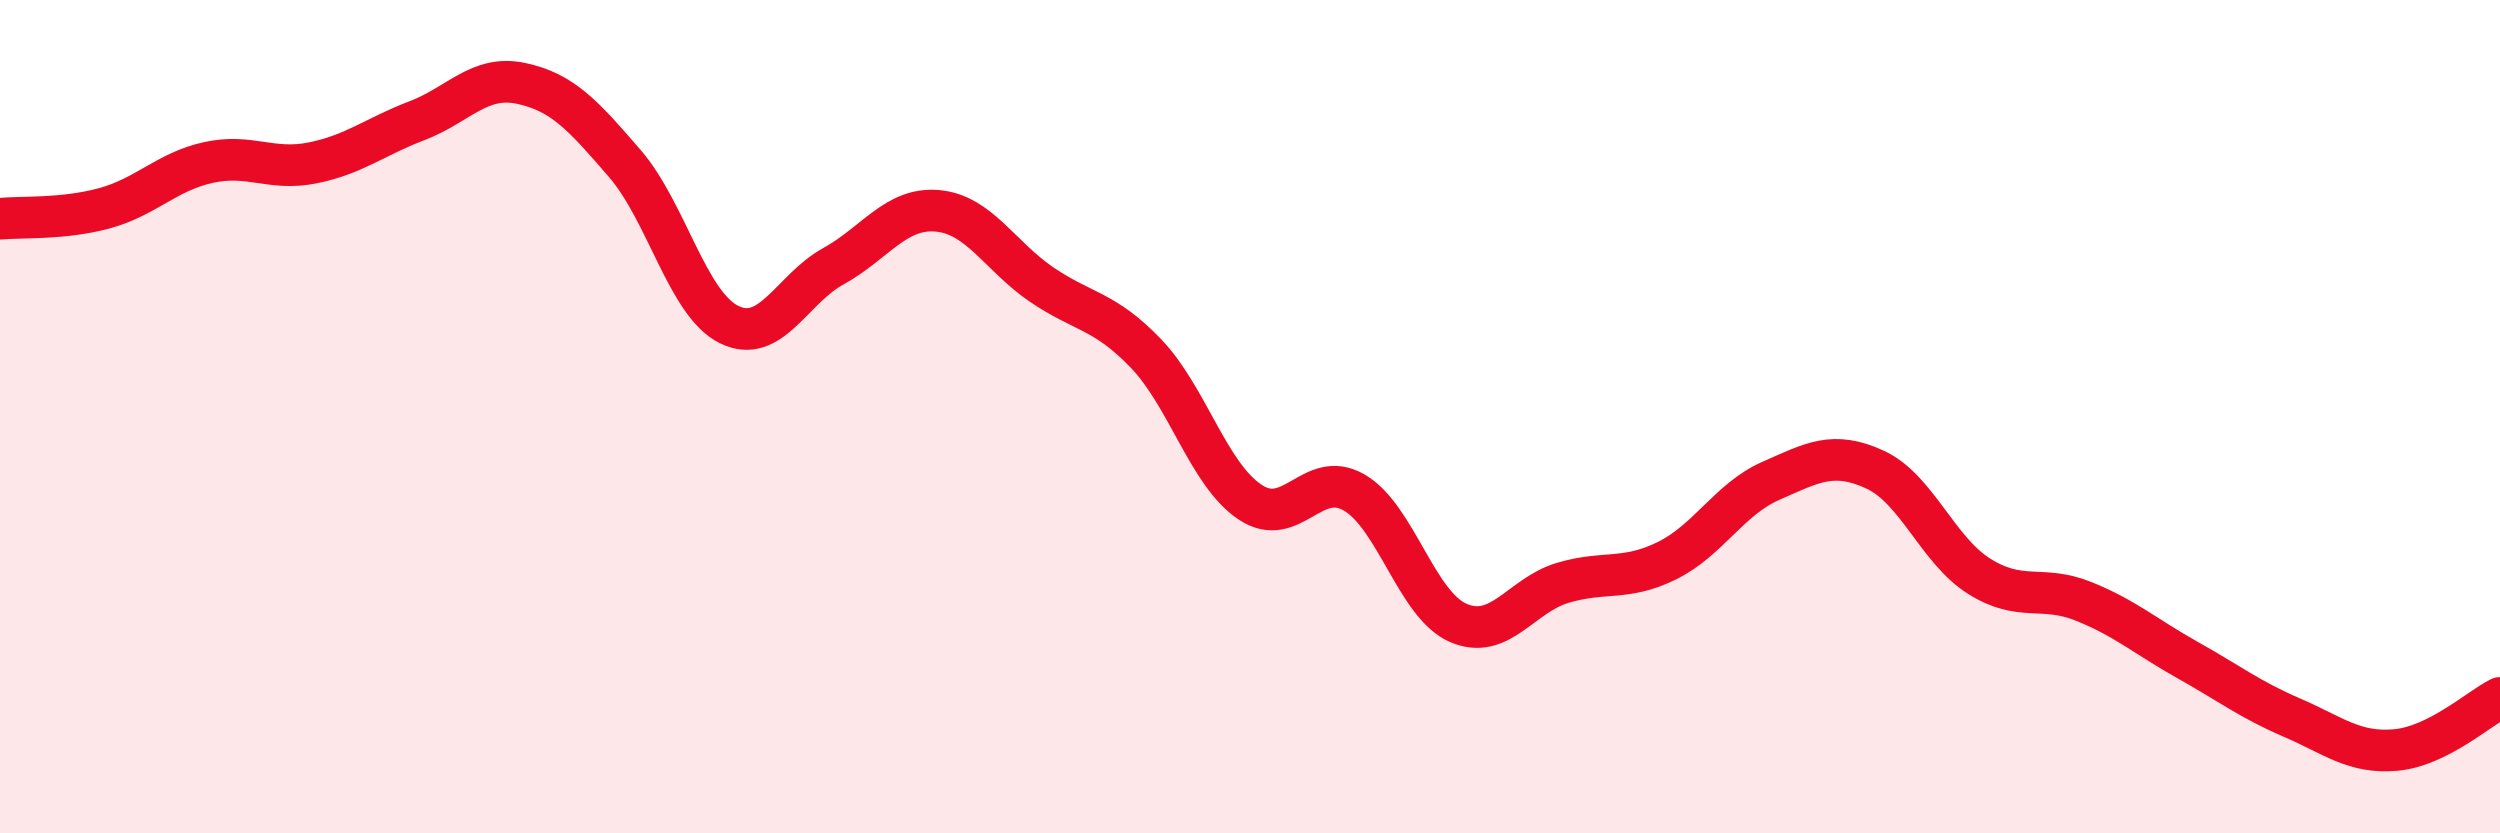
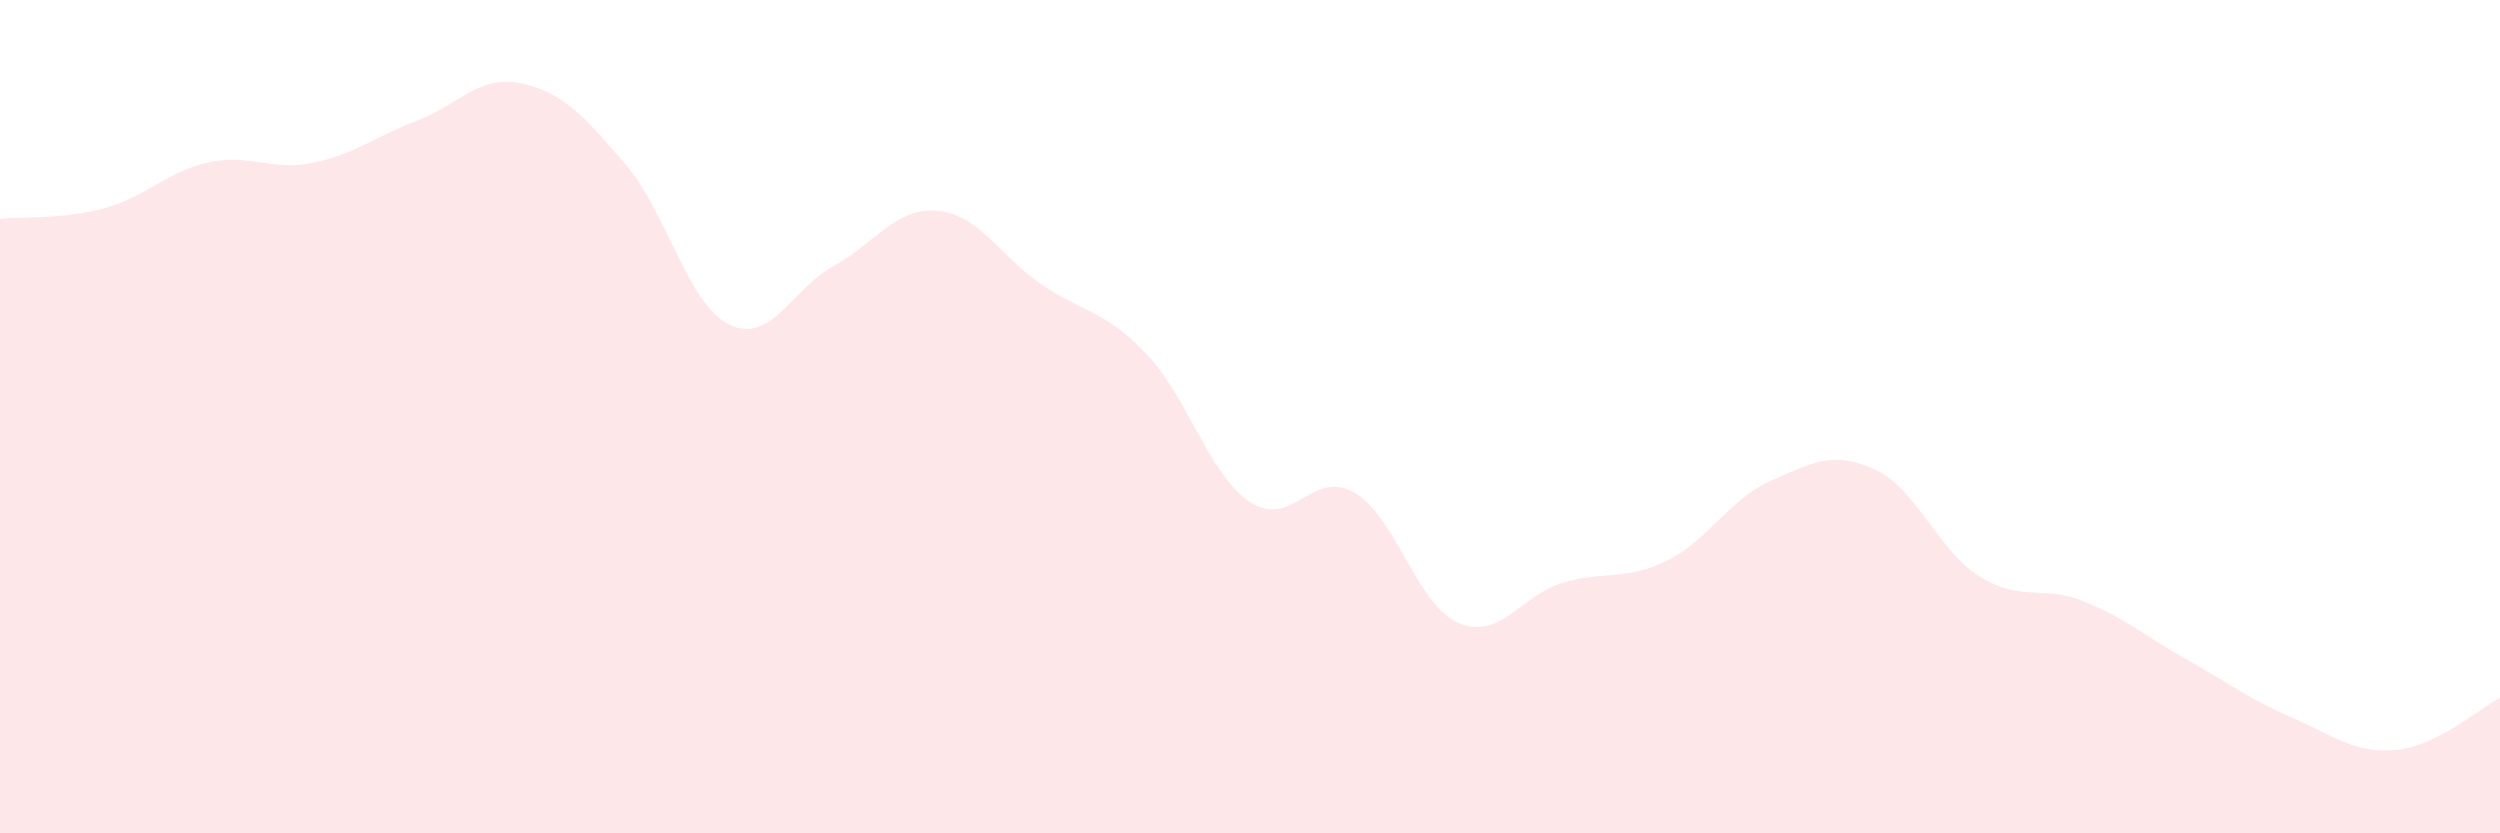
<svg xmlns="http://www.w3.org/2000/svg" width="60" height="20" viewBox="0 0 60 20">
  <path d="M 0,5.25 C 0.5,5.2 1.5,5.27 2.5,5 C 3.5,4.73 4,4.12 5,3.9 C 6,3.68 6.5,4.11 7.5,3.91 C 8.5,3.71 9,3.28 10,2.9 C 11,2.52 11.5,1.79 12.5,2 C 13.5,2.21 14,2.77 15,3.93 C 16,5.09 16.5,7.3 17.5,7.79 C 18.5,8.28 19,6.94 20,6.39 C 21,5.84 21.5,4.97 22.5,5.06 C 23.5,5.15 24,6.15 25,6.83 C 26,7.51 26.5,7.44 27.5,8.48 C 28.5,9.52 29,11.38 30,12.05 C 31,12.72 31.5,11.24 32.5,11.82 C 33.5,12.4 34,14.52 35,14.95 C 36,15.38 36.5,14.29 37.5,13.99 C 38.5,13.69 39,13.95 40,13.46 C 41,12.97 41.5,11.98 42.5,11.54 C 43.5,11.1 44,10.81 45,11.27 C 46,11.73 46.5,13.2 47.5,13.83 C 48.5,14.46 49,14.03 50,14.43 C 51,14.83 51.5,15.28 52.5,15.84 C 53.5,16.4 54,16.79 55,17.22 C 56,17.65 56.5,18.09 57.5,18 C 58.5,17.91 59.5,17 60,16.75L60 20L0 20Z" fill="#EB0A25" opacity="0.1" stroke-linecap="round" stroke-linejoin="round" />
-   <path d="M 0,5.25 C 0.5,5.2 1.5,5.27 2.5,5 C 3.5,4.73 4,4.12 5,3.9 C 6,3.68 6.5,4.11 7.5,3.91 C 8.5,3.71 9,3.28 10,2.9 C 11,2.52 11.5,1.79 12.5,2 C 13.5,2.21 14,2.77 15,3.93 C 16,5.09 16.5,7.3 17.5,7.79 C 18.5,8.28 19,6.94 20,6.39 C 21,5.84 21.5,4.97 22.5,5.06 C 23.5,5.15 24,6.15 25,6.83 C 26,7.51 26.5,7.44 27.5,8.48 C 28.5,9.52 29,11.38 30,12.05 C 31,12.72 31.5,11.24 32.5,11.82 C 33.5,12.4 34,14.52 35,14.95 C 36,15.38 36.5,14.29 37.5,13.99 C 38.5,13.69 39,13.95 40,13.46 C 41,12.97 41.5,11.98 42.5,11.54 C 43.5,11.1 44,10.81 45,11.27 C 46,11.73 46.5,13.2 47.5,13.83 C 48.5,14.46 49,14.03 50,14.43 C 51,14.83 51.5,15.28 52.5,15.84 C 53.5,16.4 54,16.79 55,17.22 C 56,17.65 56.5,18.09 57.5,18 C 58.5,17.91 59.5,17 60,16.75" stroke="#EB0A25" stroke-width="1" fill="none" stroke-linecap="round" stroke-linejoin="round" />
</svg>